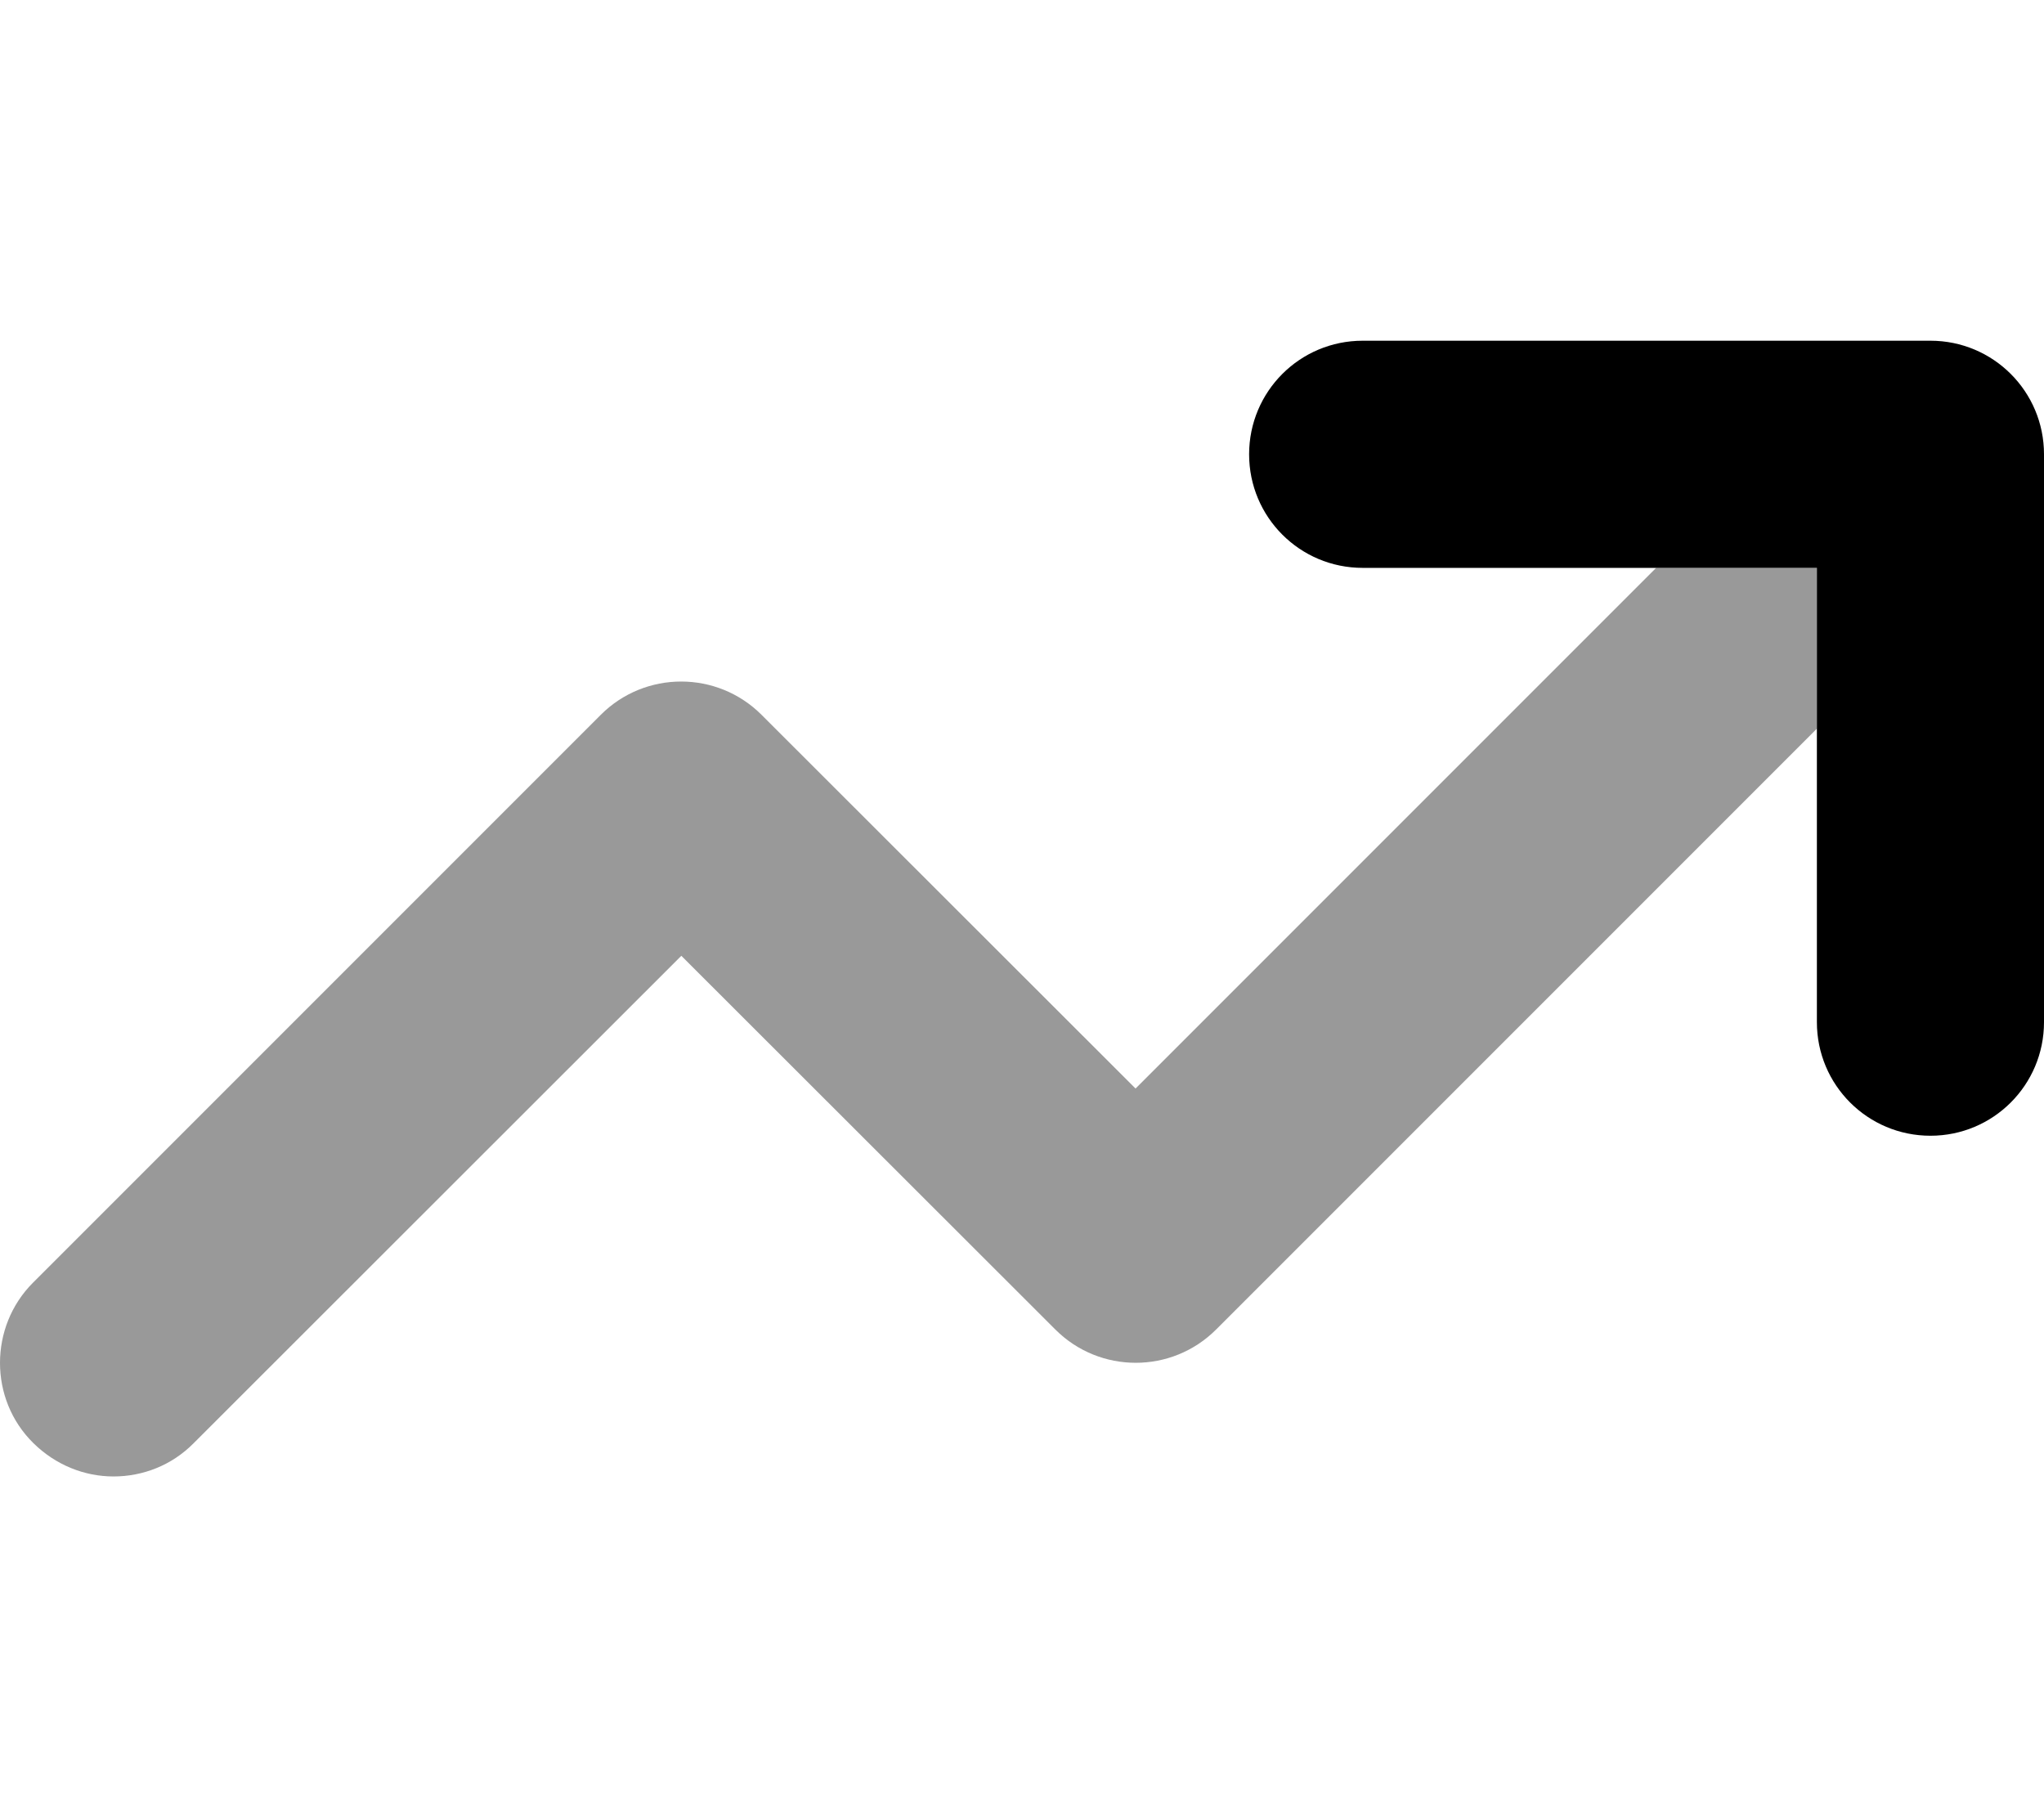
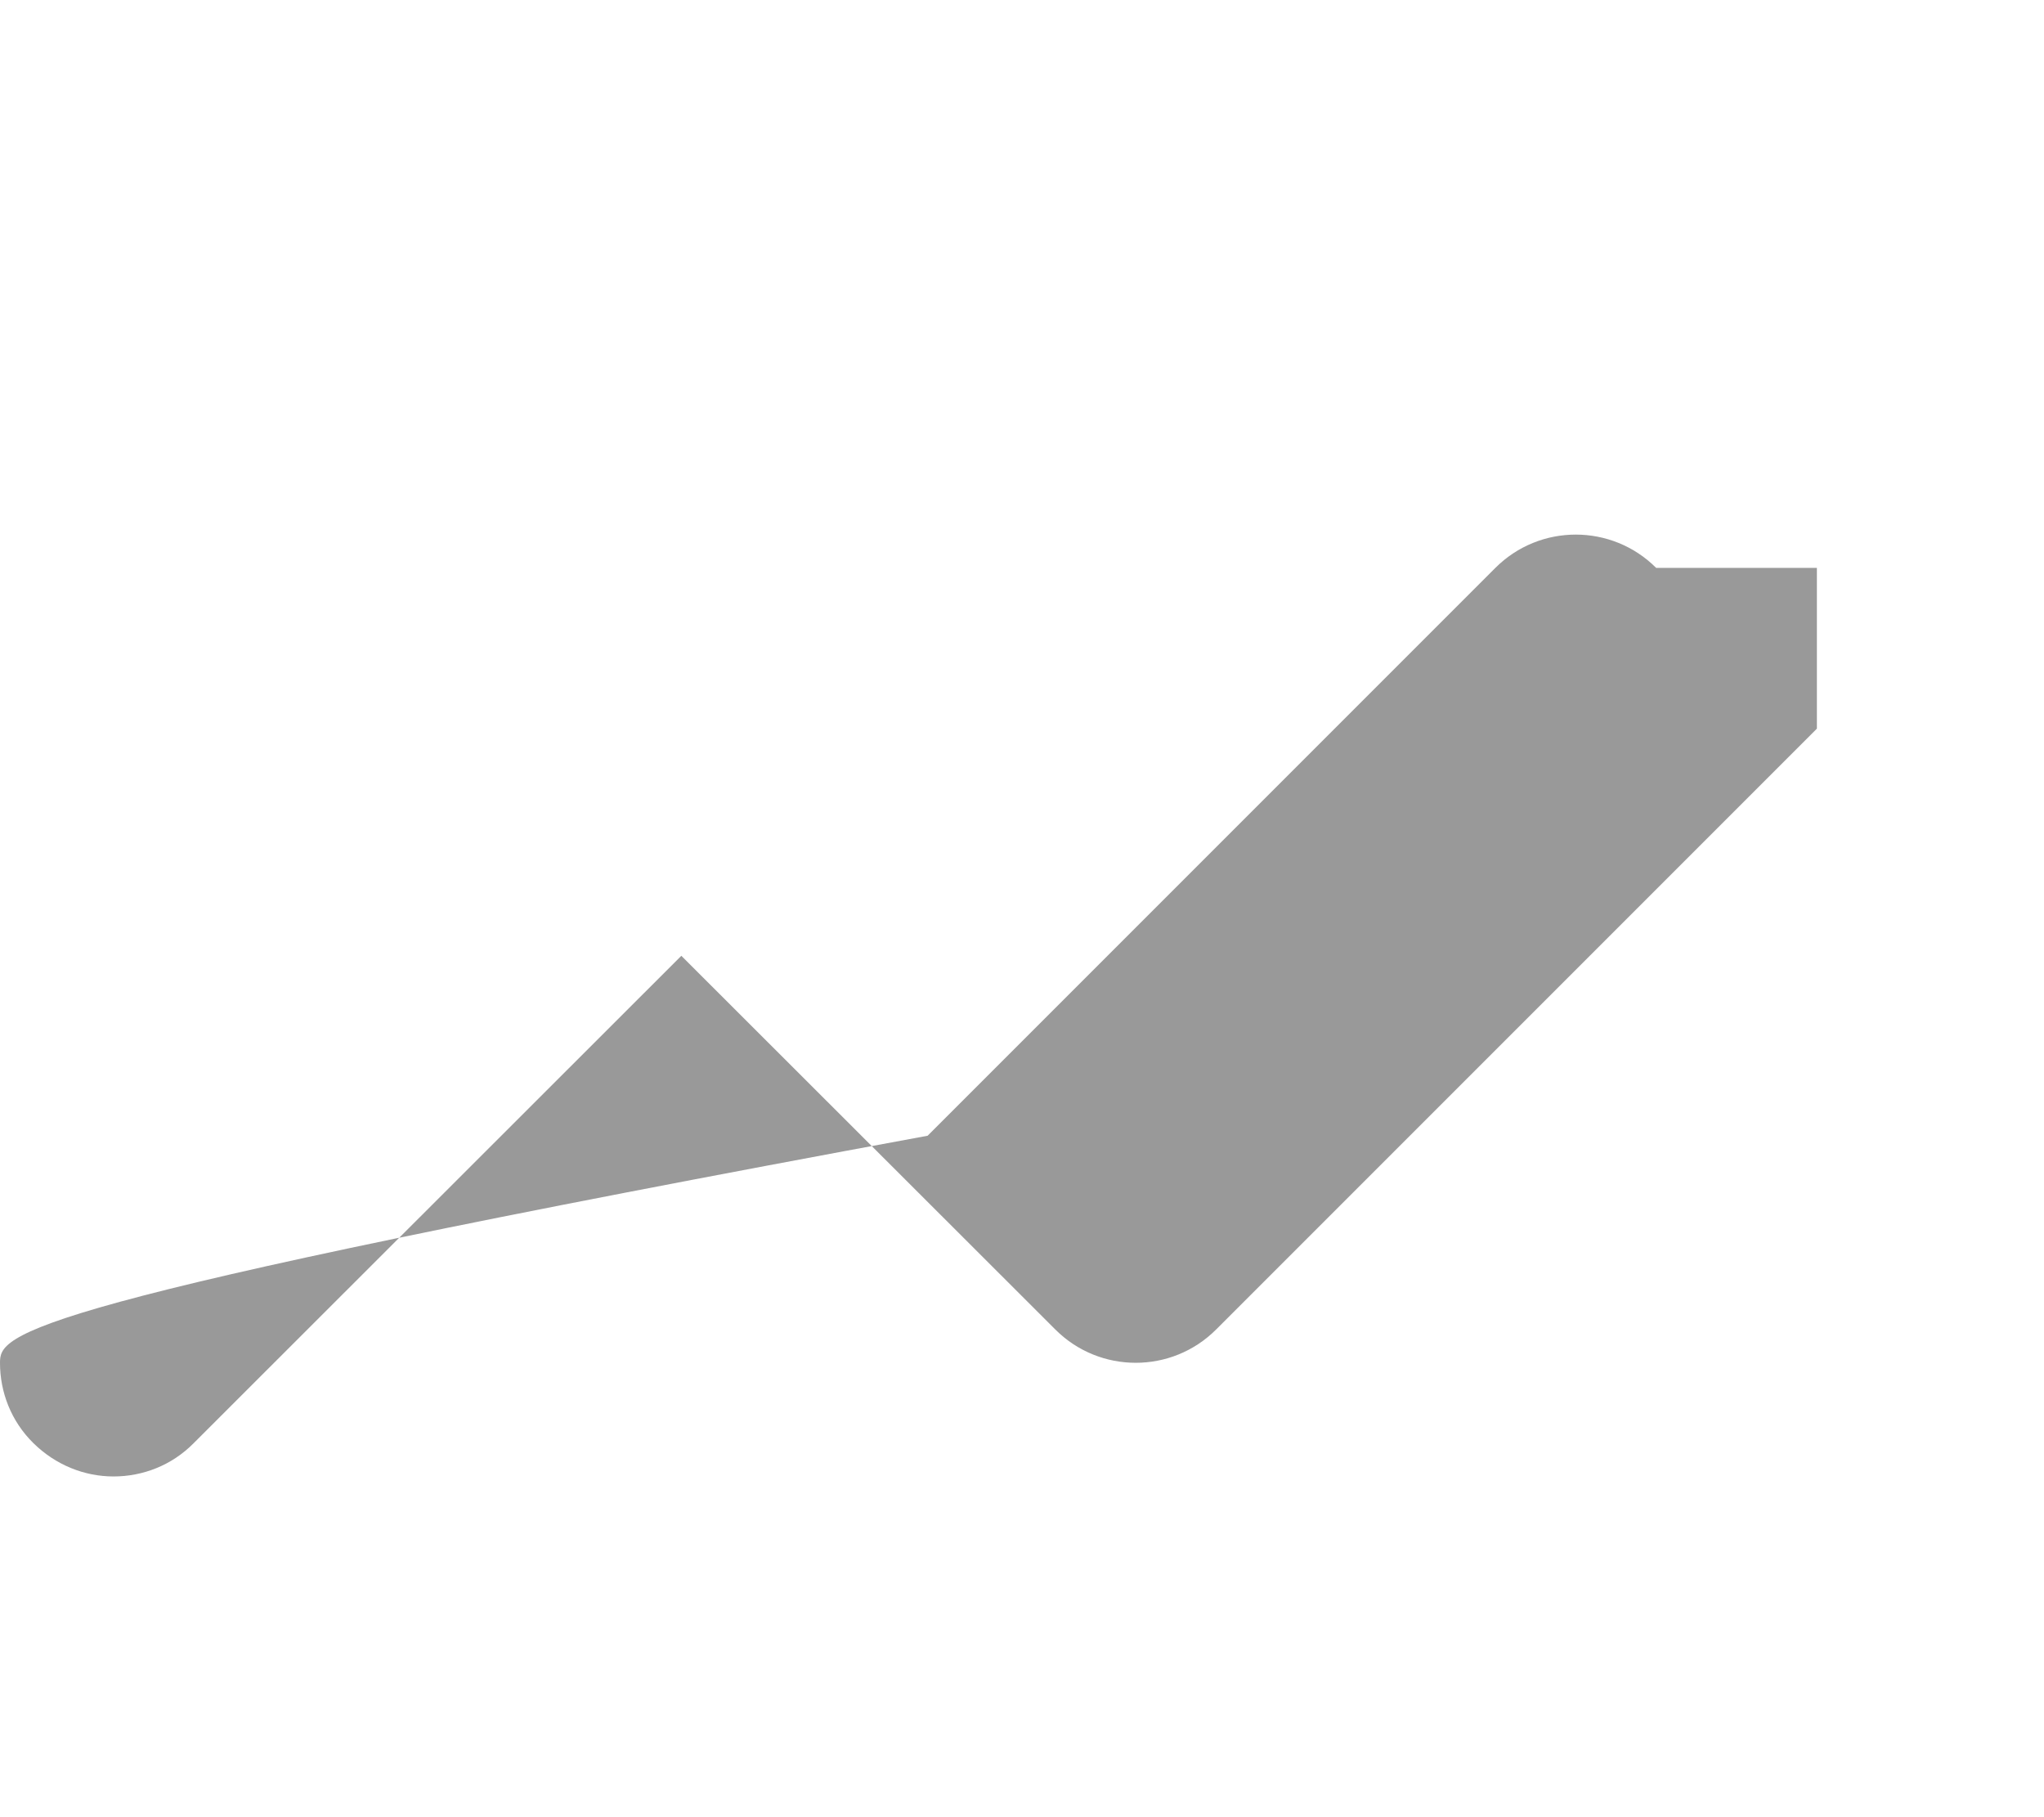
<svg xmlns="http://www.w3.org/2000/svg" viewBox="0 0 576 512">
  <defs>
    <style>.fa-secondary{opacity:.4}</style>
  </defs>
-   <path class="fa-secondary" d="M0 384c0 8.2 3.1 16.4 9.4 22.6s14.4 9.4 22.6 9.4s16.4-3.1 22.6-9.4L192 269.3 297.4 374.6c12.5 12.5 32.8 12.5 45.3 0L512 205.3l0-45.3-45.3 0L320 306.7 214.6 201.4c-12.5-12.5-32.8-12.5-45.3 0l-160 160C3.1 367.6 0 375.8 0 384z" />
-   <path class="fa-primary" d="M352 128c0-17.7 14.3-32 32-32l160 0c17.7 0 32 14.3 32 32l0 160c0 17.7-14.3 32-32 32s-32-14.3-32-32l0-128-128 0c-17.7 0-32-14.3-32-32z" />
+   <path class="fa-secondary" d="M0 384c0 8.2 3.1 16.4 9.4 22.6s14.4 9.4 22.6 9.4s16.4-3.1 22.6-9.4L192 269.3 297.4 374.6c12.5 12.5 32.8 12.5 45.3 0L512 205.3l0-45.3-45.3 0c-12.5-12.5-32.8-12.5-45.3 0l-160 160C3.1 367.6 0 375.8 0 384z" />
</svg>